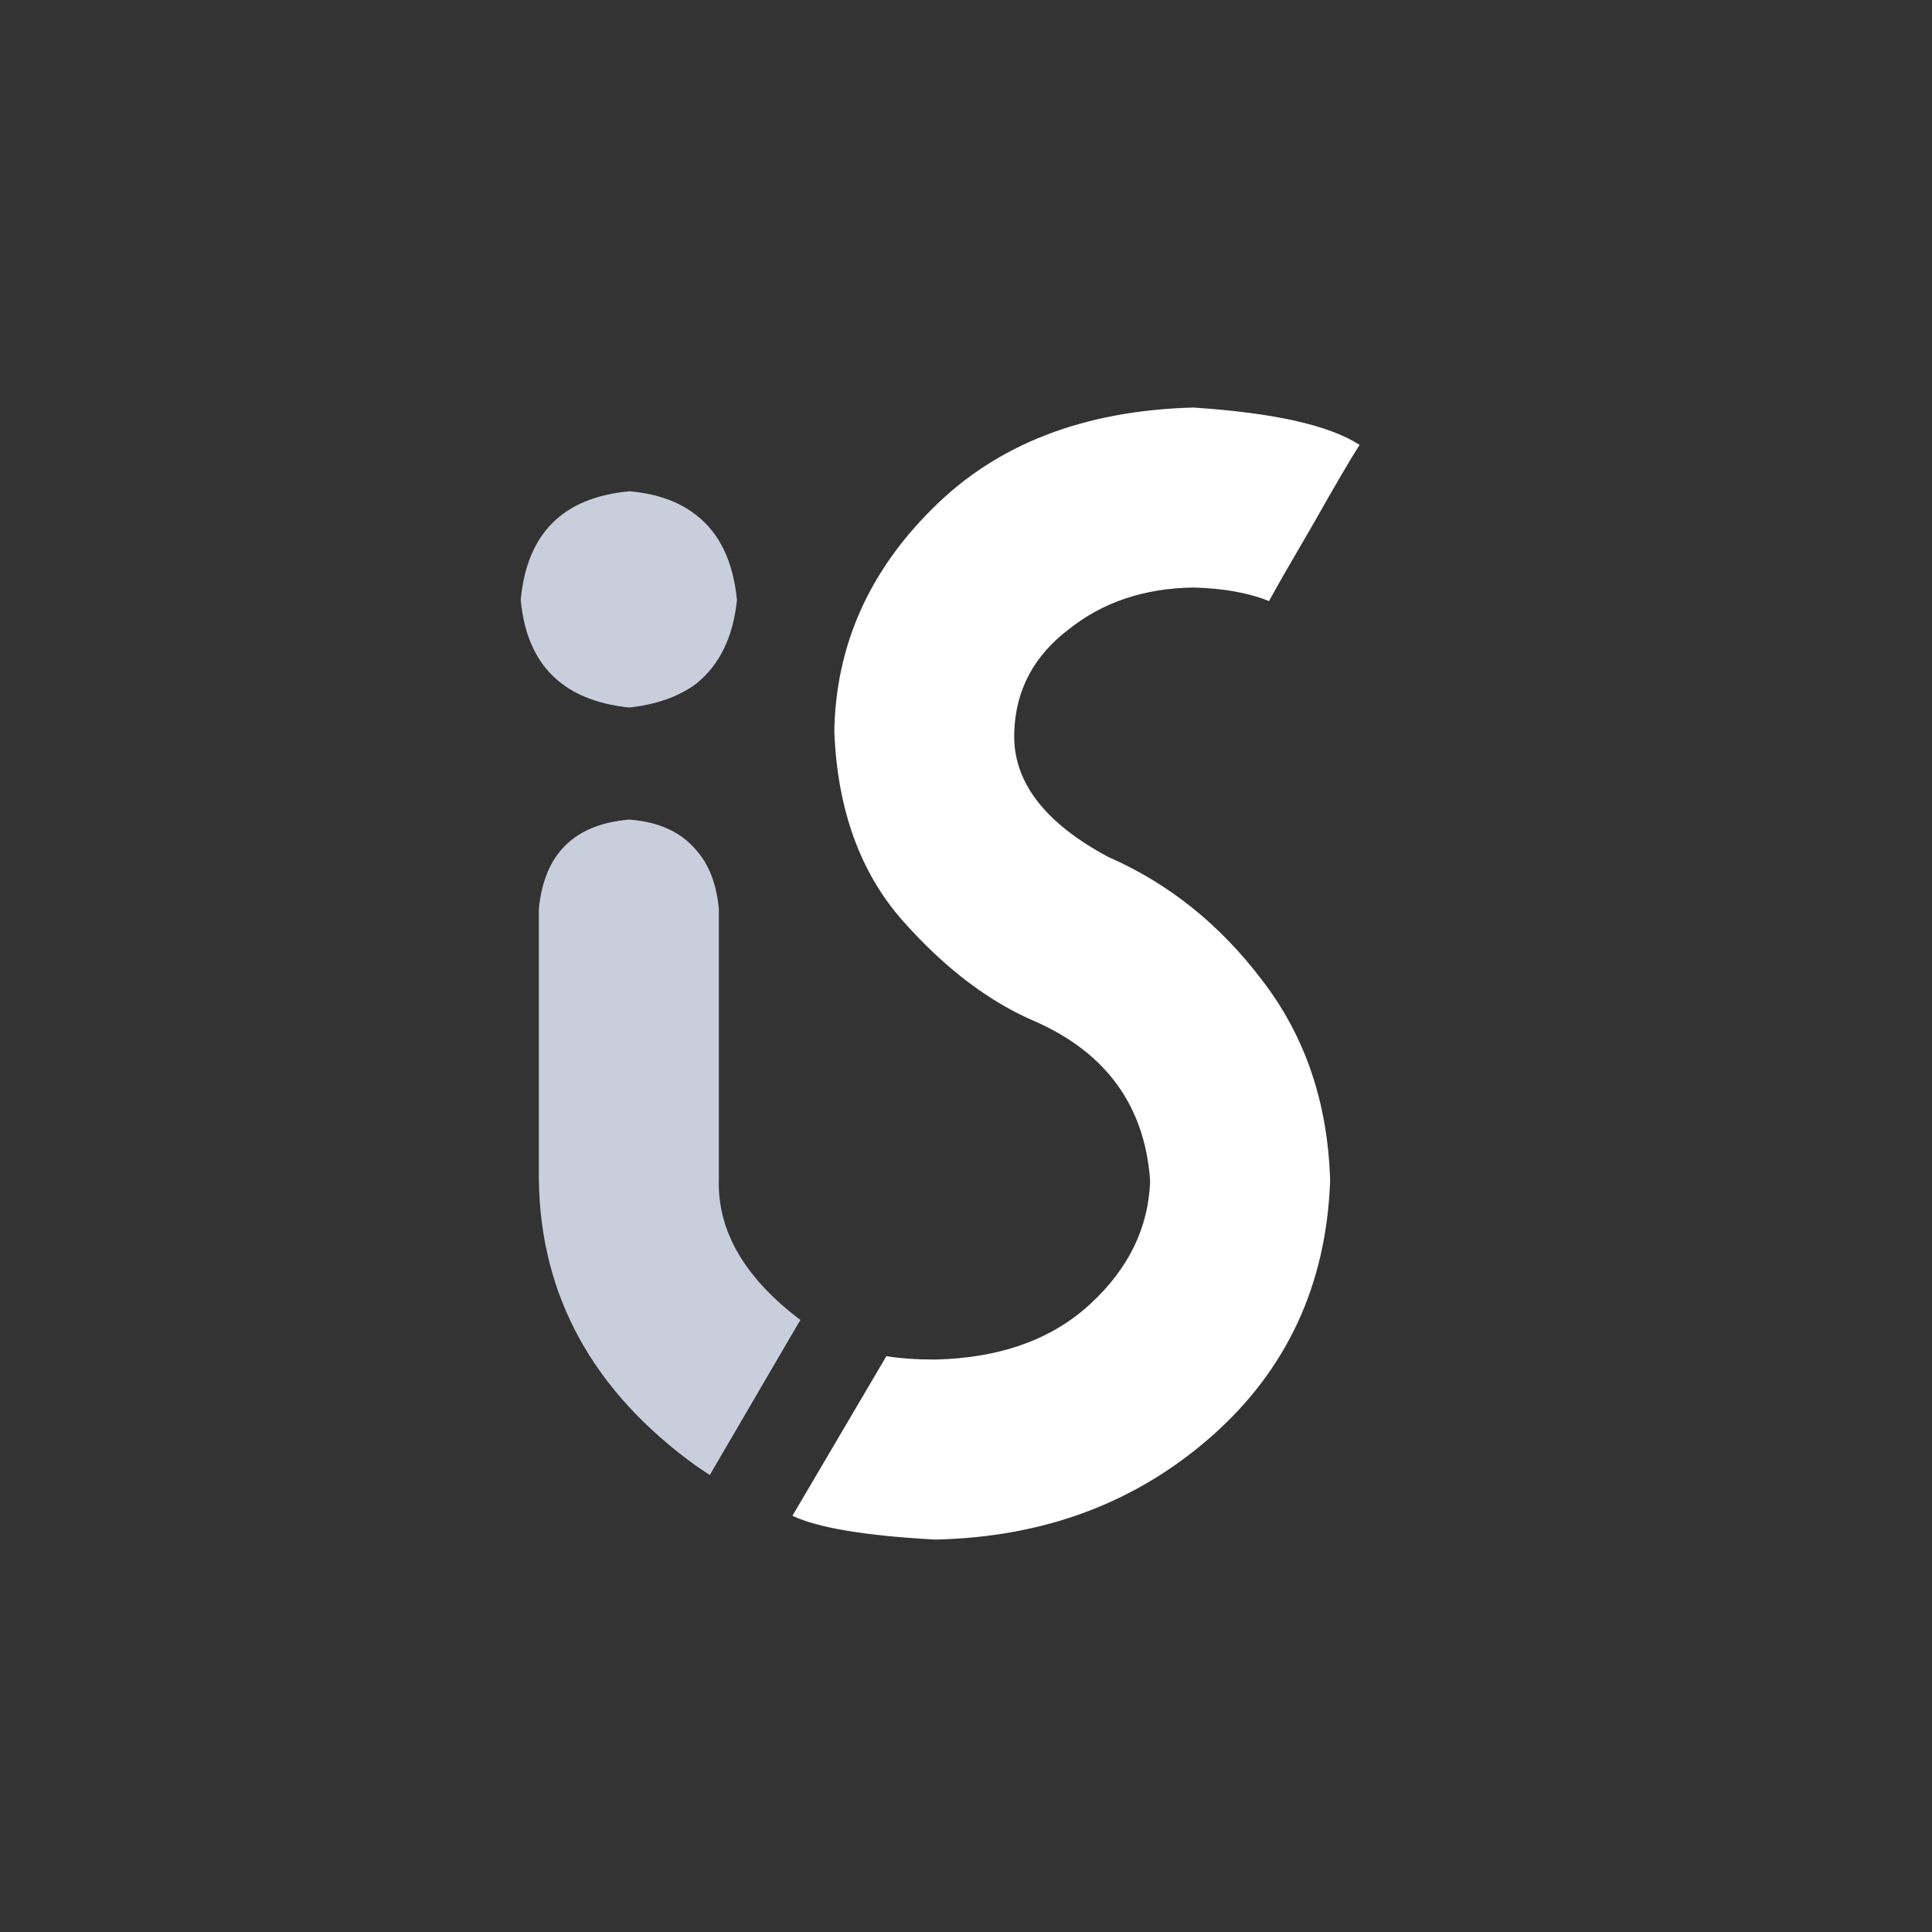
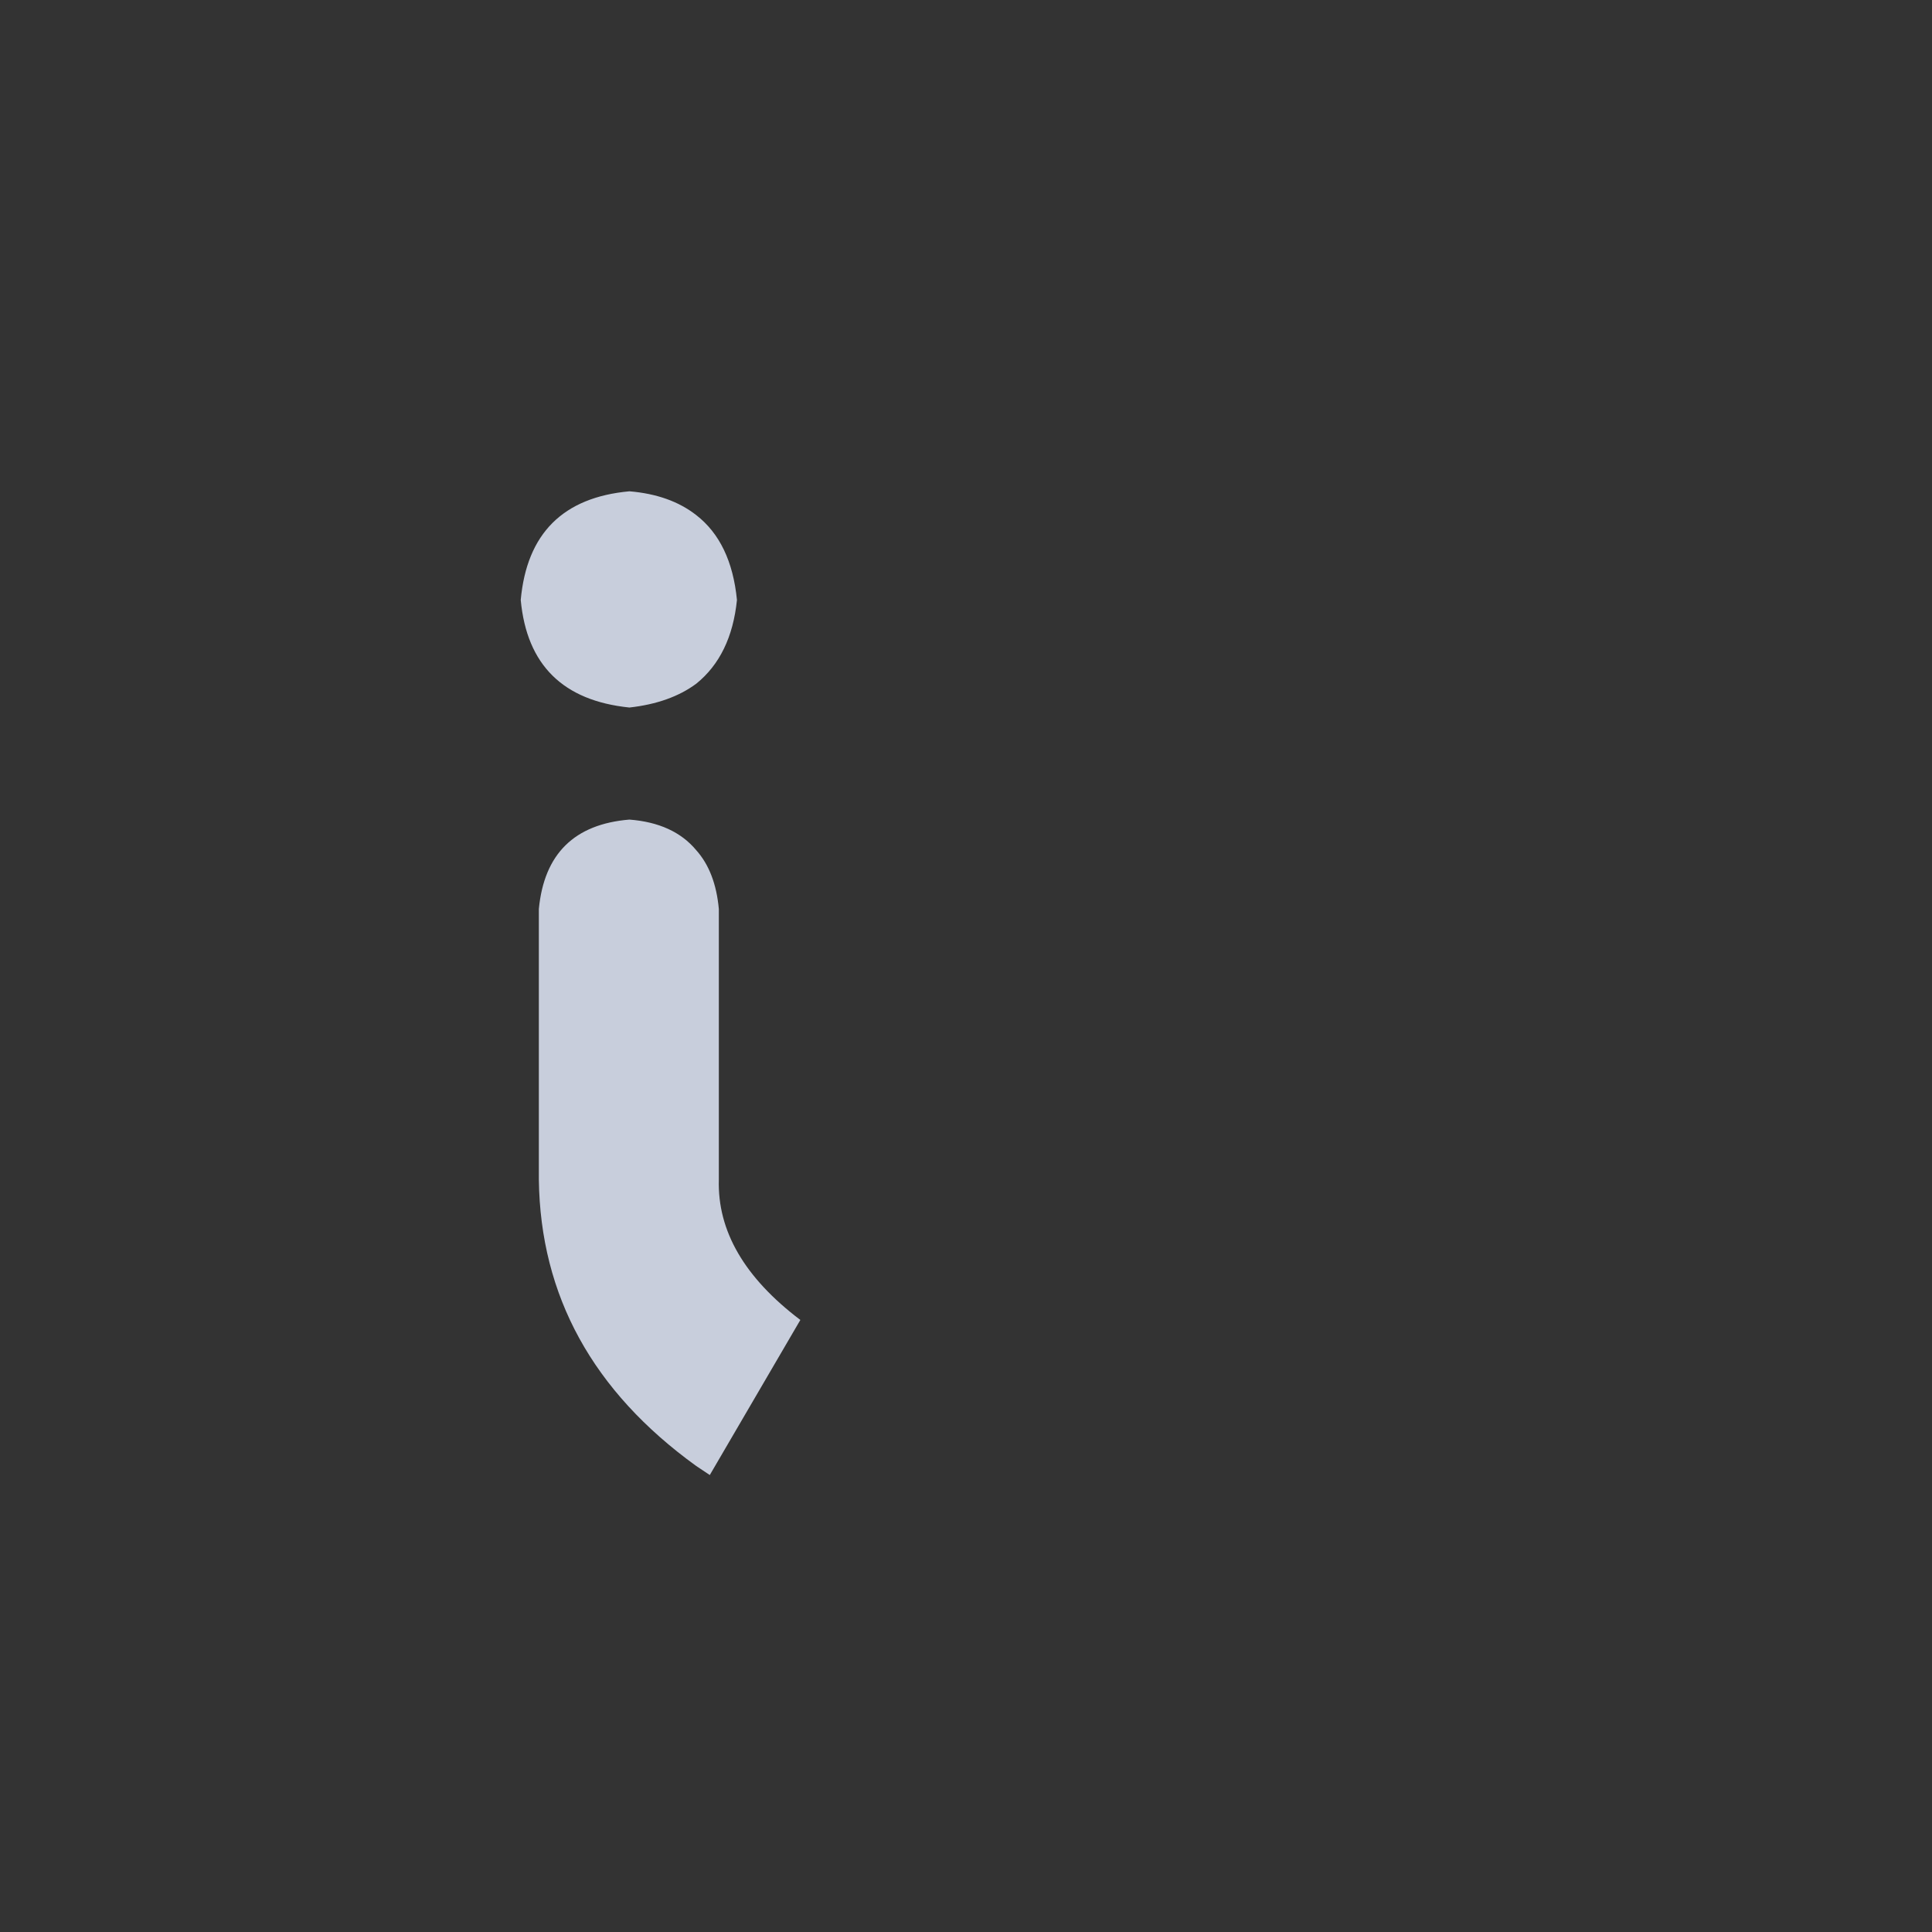
<svg xmlns="http://www.w3.org/2000/svg" height="512px" id="Layer_1" style="enable-background:new 0 0 512 512;" version="1.1" viewBox="0 0 512 512" width="512px" xml:space="preserve">
  <rect x="0" y="0" width="512" height="512" fill="#333333" stroke="none" />
  <g transform="scale(6, 6) translate(23, 18)">
    <path fill="#C8CEDC" stroke="none" d="M 4.8 18.2Q 1.15 18.5 0.8 22.15L 0.8 34.1Q 0.9 41.8 7.75 46.75 8.05 46.95 8.35 47.15L 12.35 40.3Q 8.65 37.5 8.75 34.1L 8.75 22.15Q 8.6 20.5 7.75 19.55 6.75 18.35 4.8 18.2M 7.75 4.75Q 6.6 3.85 4.8 3.7 0.4 4.1 0 8.5 0.4 12.8 4.8 13.25 6.6 13.05 7.75 12.2 9.3 10.95 9.55 8.5 9.3 5.95 7.75 4.75 Z" />
-     <path fill="#FFFFFF" stroke="none" d="M 33.05 8.55Q 33.45 7.8 35 5.15 36.5 2.5 37.05 1.65 35.05 0.35 29.7 0 22.45 0.2 18.2 4.45 13.95 8.65 13.85 14.3 14.05 19.5 16.9 22.7 19.7 25.85 22.8 27.15 27.45 29.25 27.8 34.15 27.7 37.25 25.15 39.6 22.6 41.95 18.3 42.05 17.1 42.05 16.15 41.9L 12 48.95Q 13.7 49.75 18.3 50 25.5 49.85 30.5 45.45 35.5 41.05 35.75 34.15 35.6 29 32.75 25.3 29.95 21.6 25.95 19.85 21.65 17.55 21.8 14.3 21.9 11.55 24.2 9.8 26.45 8 29.7 7.95 31.7 8 33.05 8.55 Z" />
  </g>
</svg>